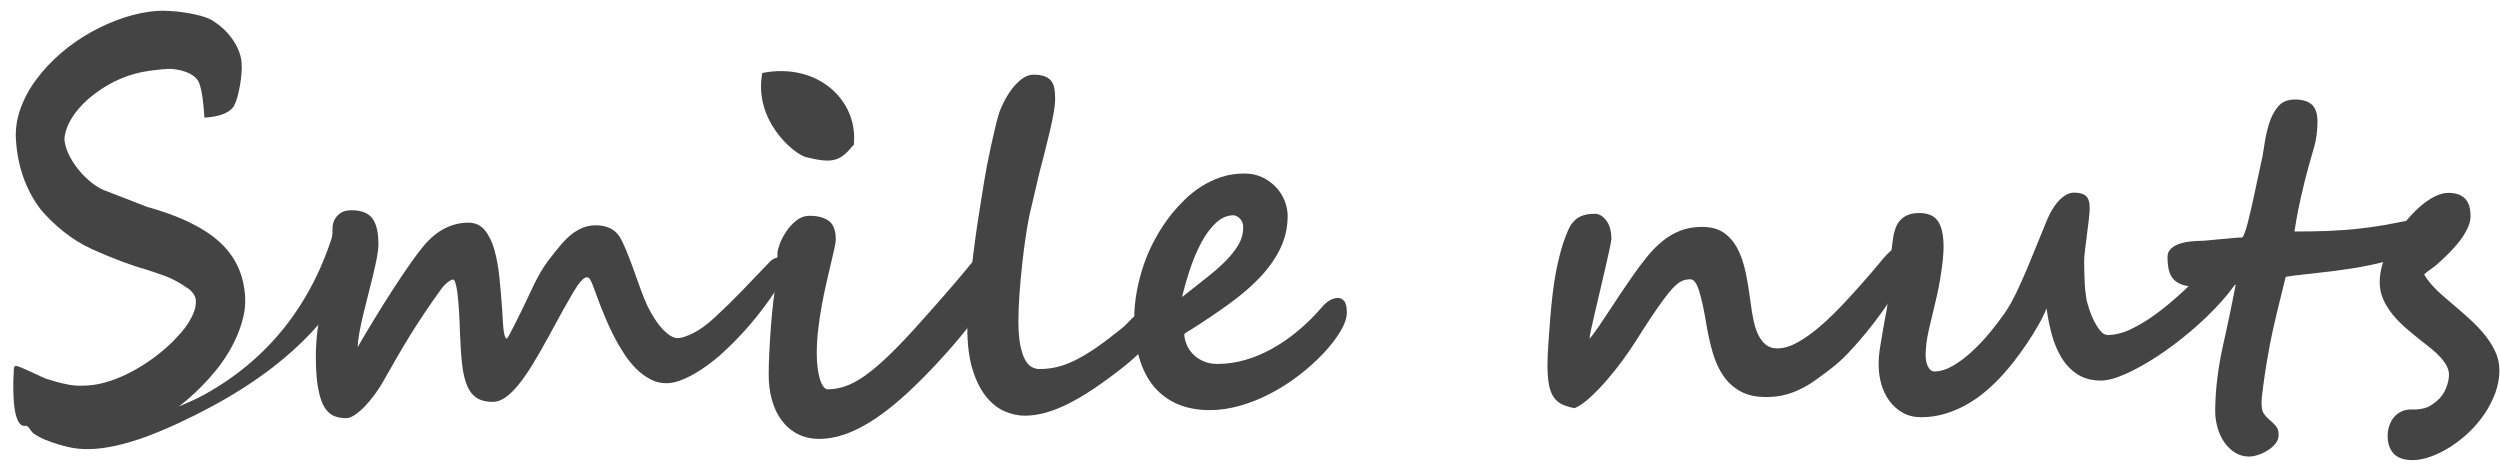
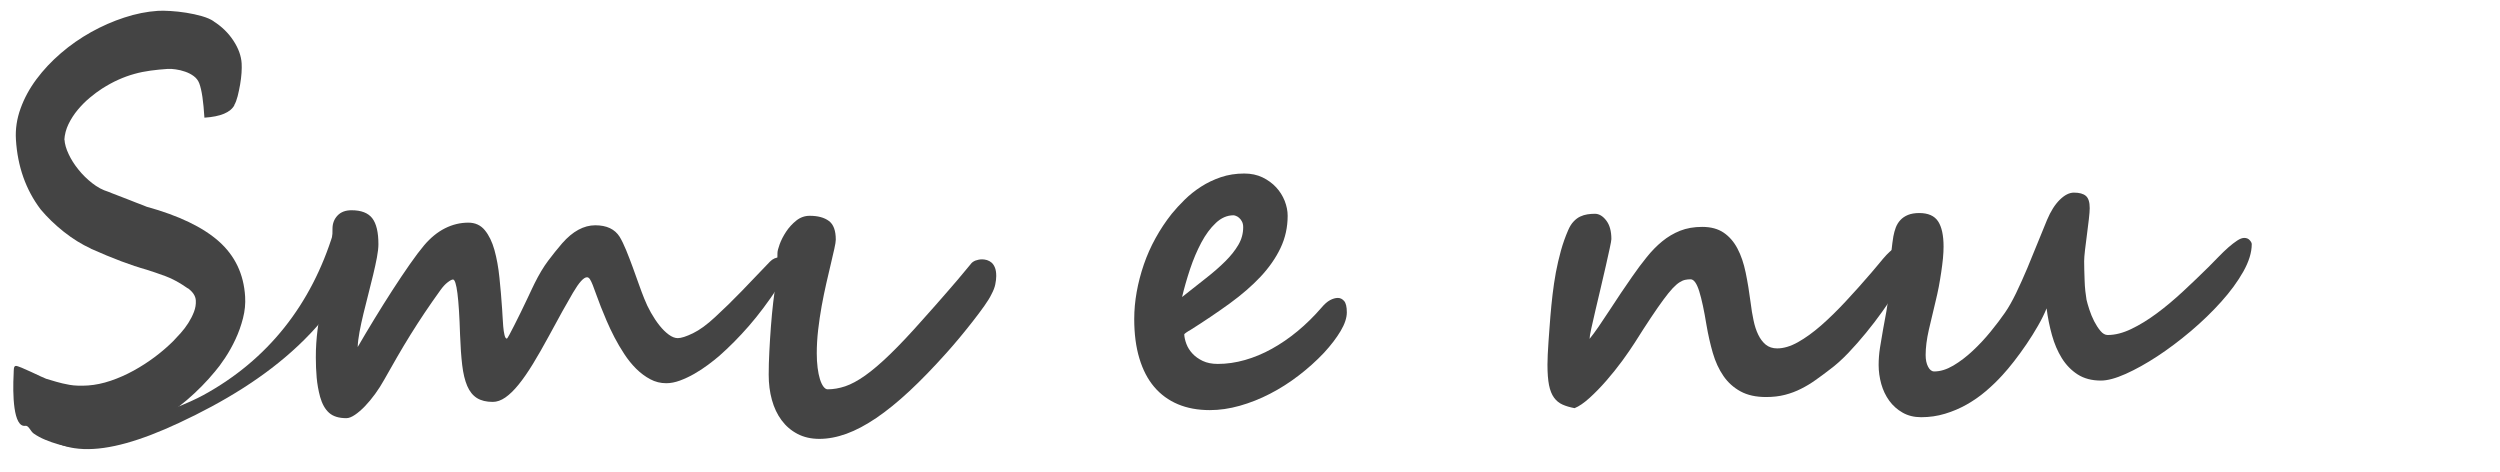
<svg xmlns="http://www.w3.org/2000/svg" version="1.1" id="レイヤー_1" x="0px" y="0px" width="236.634px" height="44.667px" viewBox="0 0 236.634 44.667" style="enable-background:new 0 0 236.634 44.667;" xml:space="preserve">
  <g>
    <g>
      <path style="fill:#444444;" d="M74.43,25.151c0,0.237-0.067,0.54-0.202,0.904c-0.135,0.364-0.338,0.749-0.607,1.156    c-0.917,1.387-1.83,2.603-2.74,3.647c-0.91,1.045-1.851,1.994-2.822,2.849c-0.295,0.254-0.646,0.53-1.051,0.832    c-0.404,0.302-0.832,0.583-1.284,0.841c-0.452,0.259-0.907,0.472-1.365,0.642c-0.459,0.169-0.891,0.251-1.294,0.251    c-0.541,0-1.045-0.125-1.517-0.378c-0.472-0.252-0.914-0.58-1.326-0.987c-0.41-0.408-0.788-0.874-1.132-1.4    c-0.344-0.525-0.654-1.053-0.931-1.586c-0.275-0.533-0.521-1.051-0.738-1.557c-0.216-0.505-0.398-0.947-0.546-1.323    c-0.176-0.45-0.324-0.847-0.445-1.188c-0.121-0.345-0.23-0.634-0.324-0.875c-0.095-0.238-0.181-0.42-0.263-0.545    c-0.081-0.126-0.176-0.19-0.283-0.19c-0.311,0-0.751,0.488-1.324,1.462c-0.574,0.974-1.333,2.337-2.276,4.09    c-0.539,0.996-1.045,1.878-1.516,2.65c-0.472,0.77-0.923,1.424-1.356,1.956c-0.432,0.535-0.85,0.938-1.253,1.22    c-0.405,0.28-0.803,0.419-1.193,0.419c-0.607,0-1.106-0.121-1.498-0.365c-0.39-0.246-0.697-0.629-0.919-1.146    c-0.223-0.521-0.38-1.178-0.476-1.978c-0.094-0.8-0.162-1.752-0.202-2.861c-0.108-3.49-0.331-5.236-0.669-5.236    c-0.107,0-0.275,0.09-0.504,0.265s-0.459,0.423-0.688,0.746c-0.526,0.728-1.021,1.44-1.487,2.134    c-0.465,0.695-0.913,1.389-1.345,2.083c-0.431,0.693-0.849,1.393-1.254,2.093c-0.404,0.702-0.815,1.421-1.233,2.165    c-0.256,0.463-0.543,0.913-0.859,1.347c-0.318,0.434-0.637,0.821-0.96,1.156c-0.324,0.336-0.642,0.611-0.952,0.821    c-0.31,0.209-0.579,0.315-0.809,0.315c-0.715,0-1.261-0.17-1.637-0.506c-0.377-0.336-0.662-0.84-0.851-1.513    c-0.162-0.604-0.27-1.208-0.324-1.82c-0.054-0.61-0.08-1.244-0.08-1.903c0-0.49,0.012-0.938,0.041-1.344    c0.026-0.408,0.066-0.829,0.121-1.265c0.053-0.432,0.123-0.902,0.211-1.408c0.087-0.504,0.192-1.101,0.314-1.788    c0.19-1.009,0.34-1.842,0.455-2.501c0.115-0.658,0.206-1.216,0.274-1.671c0.066-0.455,0.109-0.852,0.13-1.188    c0.021-0.337,0.031-0.68,0.031-1.03c0-0.49,0.158-0.904,0.474-1.241c0.317-0.336,0.759-0.503,1.326-0.503    c0.917,0,1.57,0.251,1.962,0.755c0.39,0.505,0.585,1.325,0.585,2.46c0,0.337-0.048,0.753-0.141,1.251    c-0.094,0.498-0.213,1.041-0.354,1.63c-0.141,0.588-0.293,1.199-0.455,1.829c-0.163,0.631-0.317,1.25-0.466,1.861    c-0.149,0.61-0.272,1.189-0.374,1.735c-0.101,0.546-0.159,1.025-0.172,1.428c0.486-0.839,1.015-1.729,1.588-2.669    c0.573-0.939,1.142-1.847,1.709-2.724c0.566-0.876,1.109-1.685,1.628-2.428c0.518-0.744,0.973-1.345,1.364-1.809    c0.608-0.715,1.264-1.251,1.972-1.608c0.708-0.357,1.446-0.536,2.215-0.536c0.646,0,1.167,0.24,1.557,0.714    c0.392,0.479,0.696,1.103,0.911,1.873c0.214,0.77,0.375,1.648,0.474,2.627c0.102,0.982,0.187,1.971,0.253,2.966    c0.014,0.156,0.027,0.385,0.041,0.691c0.014,0.311,0.034,0.623,0.062,0.937c0.026,0.317,0.066,0.588,0.121,0.82    c0.054,0.231,0.128,0.348,0.223,0.348c0.027,0,0.108-0.123,0.242-0.369c0.134-0.246,0.292-0.55,0.475-0.915    C48.875,30.4,49.074,30,49.29,29.566s0.415-0.849,0.597-1.243c0.183-0.39,0.341-0.726,0.475-1.008    c0.134-0.281,0.216-0.448,0.243-0.503c0.418-0.841,0.843-1.549,1.274-2.124c0.431-0.575,0.875-1.127,1.334-1.662    c0.998-1.135,2.043-1.702,3.134-1.702c1.08,0,1.848,0.365,2.306,1.091c0.203,0.338,0.408,0.763,0.617,1.273    c0.209,0.511,0.414,1.044,0.617,1.599c0.203,0.554,0.397,1.096,0.586,1.63c0.189,0.531,0.357,0.979,0.505,1.344    c0.175,0.449,0.387,0.895,0.637,1.335c0.25,0.442,0.516,0.841,0.799,1.199c0.283,0.359,0.577,0.649,0.881,0.874    c0.303,0.223,0.589,0.336,0.859,0.336c0.323,0,0.802-0.155,1.437-0.462c0.633-0.307,1.335-0.82,2.102-1.535    c0.823-0.757,1.66-1.574,2.509-2.451c0.848-0.876,1.739-1.804,2.669-2.785c0.271-0.281,0.593-0.421,0.971-0.421    c0.215,0,0.368,0.084,0.456,0.252C74.385,24.772,74.43,24.953,74.43,25.151z" />
      <path style="fill:#444444;" d="M93.858,27.832c-0.138,0.294-0.365,0.669-0.688,1.124c-0.325,0.458-0.688,0.944-1.094,1.462    c-0.405,0.519-0.826,1.041-1.264,1.568c-0.438,0.524-0.846,0.998-1.225,1.419c-1.24,1.386-2.409,2.593-3.509,3.616    c-1.1,1.023-2.143,1.871-3.135,2.543c-0.991,0.672-1.931,1.17-2.821,1.493c-0.889,0.322-1.747,0.484-2.568,0.484    c-0.781,0-1.473-0.158-2.072-0.473c-0.601-0.315-1.103-0.748-1.507-1.294c-0.406-0.546-0.708-1.189-0.911-1.923    c-0.204-0.735-0.304-1.531-0.304-2.388c0-0.672,0.02-1.41,0.062-2.206c0.039-0.8,0.091-1.595,0.151-2.388    c0.062-0.792,0.131-1.537,0.213-2.24c0.081-0.702,0.154-1.281,0.222-1.744c0.041-0.211,0.07-0.449,0.091-0.715    c0.021-0.267,0.037-0.535,0.05-0.81c0.013-0.275,0.024-0.534,0.031-0.778c0.006-0.246,0.01-0.454,0.01-0.622    c0-0.181,0.07-0.465,0.212-0.85c0.143-0.386,0.344-0.78,0.607-1.178c0.263-0.399,0.583-0.749,0.96-1.052    c0.378-0.302,0.802-0.454,1.274-0.454c0.769,0,1.372,0.162,1.811,0.486c0.438,0.322,0.657,0.91,0.657,1.767    c0,0.167-0.044,0.45-0.133,0.849c-0.086,0.401-0.198,0.88-0.333,1.442c-0.134,0.559-0.279,1.18-0.434,1.862    c-0.155,0.678-0.3,1.391-0.436,2.134c-0.134,0.743-0.245,1.496-0.334,2.258c-0.087,0.764-0.13,1.506-0.13,2.221    c0,0.49,0.025,0.943,0.08,1.366c0.054,0.421,0.127,0.78,0.222,1.083c0.094,0.301,0.206,0.536,0.333,0.705    c0.129,0.167,0.26,0.251,0.396,0.251c0.539,0,1.091-0.096,1.658-0.284c0.566-0.19,1.197-0.53,1.892-1.021    c0.693-0.489,1.486-1.167,2.375-2.03c0.89-0.861,1.928-1.965,3.115-3.31c0.418-0.463,0.8-0.891,1.143-1.283    c0.344-0.394,0.688-0.786,1.031-1.178c0.344-0.394,0.702-0.807,1.072-1.241c0.371-0.436,0.786-0.934,1.244-1.492    c0.107-0.155,0.262-0.271,0.465-0.35c0.2-0.074,0.411-0.113,0.627-0.113c0.147,0,0.303,0.023,0.464,0.071    c0.161,0.052,0.307,0.133,0.434,0.242c0.129,0.114,0.234,0.272,0.315,0.474c0.081,0.203,0.122,0.467,0.122,0.79    c0,0.236-0.031,0.501-0.091,0.79C94.15,27.202,94.03,27.509,93.858,27.832z" />
-       <path style="fill:#444444;" d="M80.811,13.753c-0.007,0.061-0.064,0.002-0.103,0.049c-1.247,1.577-2.078,1.633-4.386,1.08    c-1.192-0.289-5.014-3.498-4.169-7.974C77.387,5.869,81.29,9.508,80.811,13.753z" />
-       <path style="fill:#444444;" d="M109.624,31.08c0,0.141-0.101,0.354-0.294,0.642c-0.196,0.288-0.451,0.607-0.771,0.957    c-0.315,0.352-0.672,0.707-1.071,1.072c-0.396,0.365-0.792,0.704-1.184,1.011c-0.984,0.77-1.903,1.445-2.761,2.019    c-0.855,0.574-1.662,1.05-2.416,1.429c-0.755,0.381-1.474,0.663-2.154,0.853c-0.682,0.188-1.339,0.284-1.973,0.284    c-0.607,0-1.231-0.132-1.871-0.401c-0.64-0.266-1.228-0.721-1.76-1.366c-0.531-0.643-0.967-1.503-1.305-2.576    c-0.337-1.074-0.504-2.409-0.504-4.005c0-0.605,0.026-1.283,0.082-2.04c0.053-0.759,0.121-1.549,0.201-2.378    c0.081-0.826,0.175-1.675,0.285-2.544c0.107-0.869,0.223-1.714,0.342-2.534c0.123-0.821,0.244-1.604,0.365-2.354    c0.12-0.751,0.228-1.421,0.323-2.009c0.083-0.505,0.176-1.035,0.284-1.588c0.108-0.554,0.223-1.104,0.342-1.65    c0.123-0.547,0.24-1.07,0.355-1.565c0.113-0.499,0.226-0.938,0.332-1.316c0.109-0.394,0.275-0.816,0.499-1.272    c0.223-0.457,0.482-0.883,0.777-1.283c0.296-0.399,0.625-0.732,0.981-0.999c0.357-0.265,0.717-0.399,1.082-0.399    c0.457,0,0.826,0.056,1.103,0.169c0.276,0.111,0.484,0.269,0.626,0.472c0.141,0.203,0.233,0.445,0.272,0.726    c0.042,0.279,0.062,0.587,0.062,0.923c0,0.379-0.047,0.829-0.142,1.347c-0.094,0.518-0.212,1.082-0.354,1.692    c-0.142,0.61-0.3,1.254-0.474,1.936c-0.175,0.681-0.352,1.362-0.527,2.05c-0.027,0.085-0.063,0.234-0.111,0.452    c-0.048,0.217-0.105,0.471-0.171,0.756c-0.069,0.289-0.138,0.59-0.213,0.905c-0.076,0.315-0.144,0.615-0.213,0.894    c-0.067,0.28-0.123,0.522-0.171,0.726c-0.048,0.204-0.079,0.34-0.09,0.411c-0.096,0.461-0.204,1.097-0.325,1.902    c-0.121,0.806-0.232,1.672-0.332,2.597c-0.104,0.926-0.188,1.861-0.253,2.808c-0.069,0.945-0.103,1.791-0.103,2.534    c0,0.956,0.062,1.727,0.183,2.325c0.122,0.596,0.276,1.058,0.465,1.387c0.188,0.331,0.401,0.553,0.638,0.672    c0.234,0.121,0.468,0.179,0.697,0.179c0.527,0,1.047-0.056,1.568-0.167c0.518-0.112,1.073-0.307,1.668-0.59    c0.591-0.281,1.243-0.659,1.952-1.135c0.707-0.476,1.505-1.072,2.397-1.786c0.35-0.267,0.654-0.548,0.909-0.841    c0.255-0.267,0.493-0.48,0.708-0.642c0.215-0.161,0.499-0.242,0.849-0.242c0.094,0,0.209,0.021,0.344,0.063    s0.268,0.119,0.393,0.23c0.129,0.113,0.236,0.271,0.326,0.475C109.577,30.496,109.624,30.757,109.624,31.08z" />
      <path style="fill:#444444;" d="M127.482,29.566c0,0.519-0.196,1.108-0.588,1.767s-0.915,1.345-1.576,2.062    c-0.729,0.77-1.528,1.488-2.397,2.152c-0.868,0.667-1.773,1.241-2.711,1.725c-0.936,0.484-1.89,0.862-2.86,1.136    c-0.972,0.274-1.914,0.411-2.832,0.411c-1.132,0-2.141-0.185-3.025-0.557c-0.882-0.371-1.631-0.918-2.245-1.64    c-0.612-0.722-1.081-1.623-1.404-2.703c-0.325-1.079-0.486-2.319-0.486-3.72c0-0.843,0.077-1.696,0.233-2.567    c0.155-0.869,0.382-1.734,0.677-2.598c0.297-0.863,0.667-1.696,1.113-2.501c0.444-0.805,0.951-1.567,1.516-2.282    c0.365-0.449,0.779-0.9,1.245-1.356c0.465-0.458,0.981-0.864,1.548-1.229c0.565-0.365,1.189-0.662,1.872-0.896    c0.679-0.229,1.417-0.345,2.211-0.345c0.649,0,1.224,0.123,1.732,0.367c0.504,0.246,0.932,0.557,1.283,0.936    c0.352,0.378,0.62,0.807,0.811,1.283c0.186,0.479,0.282,0.947,0.282,1.41c0,1.093-0.227,2.113-0.678,3.06    c-0.452,0.948-1.083,1.851-1.889,2.713c-0.81,0.862-1.785,1.706-2.922,2.534c-1.141,0.827-2.397,1.675-3.773,2.542    c-0.069,0.029-0.172,0.095-0.314,0.19c-0.143,0.099-0.213,0.162-0.213,0.188c0.014,0.283,0.082,0.581,0.203,0.905    c0.121,0.323,0.309,0.624,0.566,0.905c0.255,0.282,0.585,0.515,0.98,0.706c0.398,0.189,0.874,0.283,1.427,0.283    c0.851,0,1.706-0.123,2.567-0.369c0.863-0.246,1.714-0.597,2.548-1.062c0.837-0.463,1.654-1.022,2.449-1.681    c0.793-0.659,1.55-1.402,2.265-2.23c0.27-0.323,0.535-0.553,0.796-0.695c0.264-0.139,0.51-0.21,0.74-0.21    c0.231,0,0.427,0.101,0.597,0.296C127.396,28.69,127.482,29.048,127.482,29.566z M117.672,21.512c0-0.224-0.041-0.409-0.124-0.556    c-0.081-0.147-0.169-0.264-0.272-0.346c-0.1-0.084-0.2-0.146-0.304-0.181c-0.099-0.034-0.169-0.051-0.21-0.051    c-0.609,0-1.167,0.242-1.68,0.726c-0.513,0.481-0.971,1.102-1.375,1.859c-0.403,0.759-0.757,1.592-1.062,2.502    c-0.302,0.913-0.556,1.796-0.758,2.649c0.809-0.644,1.563-1.239,2.266-1.787c0.702-0.548,1.31-1.08,1.83-1.598    c0.52-0.518,0.933-1.037,1.235-1.558C117.521,22.655,117.672,22.102,117.672,21.512z" />
      <path style="fill:#444444;" d="M180.773,24.162c0,0.266-0.047,0.559-0.138,0.872c-0.098,0.317-0.209,0.632-0.335,0.947    c-0.128,0.316-0.271,0.611-0.427,0.884c-0.154,0.274-0.292,0.509-0.414,0.705c-0.378,0.604-0.809,1.243-1.296,1.925    c-0.482,0.68-0.998,1.349-1.537,2.008c-0.537,0.658-1.094,1.29-1.668,1.894c-0.575,0.6-1.146,1.121-1.731,1.555    c-0.469,0.365-0.929,0.703-1.375,1.019c-0.44,0.316-0.903,0.593-1.376,0.829c-0.468,0.24-0.976,0.43-1.513,0.569    c-0.542,0.142-1.142,0.211-1.803,0.211c-0.955,0-1.763-0.179-2.416-0.537c-0.653-0.356-1.194-0.844-1.616-1.46    c-0.424-0.616-0.762-1.342-1.004-2.176c-0.241-0.834-0.445-1.729-0.606-2.681c-0.216-1.332-0.441-2.381-0.676-3.143    c-0.238-0.765-0.512-1.147-0.82-1.147c-0.176,0-0.348,0.017-0.514,0.052c-0.168,0.035-0.352,0.115-0.549,0.242    c-0.196,0.127-0.414,0.318-0.657,0.578c-0.241,0.259-0.525,0.615-0.856,1.061c-0.334,0.449-0.718,1.008-1.164,1.672    c-0.445,0.667-0.966,1.469-1.556,2.409c-0.316,0.491-0.703,1.058-1.175,1.704c-0.473,0.643-0.977,1.27-1.507,1.88    c-0.533,0.611-1.062,1.155-1.587,1.629c-0.526,0.478-0.998,0.801-1.417,0.97c-0.445-0.085-0.827-0.198-1.141-0.339    c-0.319-0.14-0.584-0.356-0.8-0.65s-0.377-0.692-0.478-1.189c-0.099-0.497-0.148-1.145-0.148-1.946    c0-0.251,0.008-0.566,0.026-0.945c0.023-0.38,0.047-0.784,0.072-1.22c0.027-0.435,0.058-0.867,0.094-1.292    c0.03-0.429,0.062-0.81,0.088-1.147c0.055-0.658,0.122-1.335,0.203-2.028c0.082-0.696,0.185-1.389,0.311-2.084    c0.132-0.692,0.289-1.379,0.477-2.06c0.189-0.677,0.419-1.327,0.688-1.945c0.15-0.35,0.323-0.626,0.521-0.829    c0.191-0.204,0.4-0.36,0.622-0.464c0.223-0.104,0.452-0.174,0.688-0.209c0.237-0.036,0.468-0.052,0.699-0.052    c0.391,0,0.748,0.21,1.071,0.63c0.327,0.421,0.489,1.008,0.489,1.766c0,0.113-0.055,0.403-0.156,0.872    c-0.098,0.472-0.222,1.028-0.371,1.673c-0.15,0.646-0.311,1.339-0.483,2.082c-0.179,0.743-0.344,1.443-0.496,2.102    c-0.158,0.659-0.289,1.239-0.396,1.736c-0.111,0.497-0.161,0.824-0.161,0.978c0.242-0.294,0.525-0.678,0.849-1.147    c0.324-0.469,0.664-0.98,1.019-1.525c0.361-0.546,0.727-1.103,1.103-1.671c0.382-0.569,0.738-1.089,1.076-1.568    c0.456-0.659,0.914-1.271,1.375-1.84c0.457-0.566,0.939-1.062,1.456-1.482c0.512-0.42,1.075-0.753,1.687-0.999    c0.614-0.244,1.31-0.366,2.093-0.366c0.823,0,1.498,0.183,2.032,0.546c0.535,0.363,0.97,0.865,1.307,1.504    c0.338,0.636,0.596,1.398,0.779,2.283c0.182,0.881,0.339,1.841,0.473,2.879c0.069,0.562,0.153,1.103,0.267,1.62    c0.106,0.52,0.254,0.976,0.444,1.367c0.188,0.392,0.427,0.708,0.714,0.948c0.293,0.236,0.654,0.354,1.084,0.354    c0.607,0,1.26-0.194,1.964-0.588c0.698-0.392,1.429-0.918,2.185-1.577c0.754-0.66,1.53-1.419,2.333-2.282    c0.804-0.86,1.609-1.762,2.416-2.702c0.258-0.294,0.507-0.591,0.753-0.893c0.242-0.302,0.473-0.57,0.696-0.811    c0.222-0.235,0.44-0.43,0.656-0.578c0.215-0.146,0.427-0.221,0.627-0.221c0.079,0,0.177,0.007,0.284,0.022    c0.107,0.014,0.207,0.049,0.303,0.104c0.093,0.056,0.174,0.14,0.242,0.251C180.743,23.812,180.773,23.967,180.773,24.162z" />
      <path style="fill:#444444;" d="M213.136,23.11c0,0.786-0.267,1.652-0.799,2.598c-0.535,0.945-1.229,1.896-2.086,2.848    c-0.854,0.955-1.811,1.878-2.869,2.777c-1.062,0.895-2.117,1.692-3.175,2.386c-1.06,0.694-2.063,1.251-3.005,1.673    c-0.944,0.421-1.724,0.63-2.346,0.63c-0.864,0-1.595-0.194-2.195-0.578c-0.598-0.384-1.097-0.897-1.497-1.535    c-0.396-0.638-0.711-1.368-0.938-2.188c-0.229-0.817-0.399-1.666-0.508-2.533c-0.203,0.503-0.472,1.051-0.81,1.64    c-0.336,0.588-0.7,1.17-1.091,1.746c-0.394,0.574-0.785,1.118-1.184,1.629c-0.4,0.511-0.766,0.95-1.103,1.313    c-0.473,0.519-0.991,1.021-1.557,1.504c-0.568,0.483-1.176,0.909-1.821,1.271c-0.644,0.365-1.332,0.656-2.051,0.872    c-0.723,0.22-1.475,0.327-2.256,0.327c-0.664,0-1.247-0.143-1.751-0.43c-0.507-0.288-0.926-0.663-1.265-1.125    c-0.338-0.463-0.591-0.992-0.759-1.586c-0.165-0.598-0.25-1.196-0.25-1.8c0-0.531,0.041-1.083,0.13-1.651    c0.09-0.566,0.184-1.143,0.291-1.725c0.108-0.58,0.213-1.156,0.316-1.723c0.1-0.568,0.173-1.118,0.21-1.653    c0.029-0.405,0.056-0.839,0.082-1.303c0.027-0.464,0.053-0.928,0.081-1.397c0.026-0.471,0.063-0.941,0.11-1.41    c0.051-0.469,0.104-0.907,0.173-1.313c0.054-0.297,0.132-0.577,0.23-0.842c0.104-0.265,0.245-0.501,0.438-0.705    c0.188-0.204,0.427-0.365,0.716-0.484c0.291-0.117,0.646-0.179,1.063-0.179c0.849,0,1.444,0.263,1.789,0.79    c0.344,0.526,0.516,1.321,0.516,2.387c0,0.321-0.018,0.692-0.057,1.112c-0.043,0.42-0.097,0.861-0.166,1.316    c-0.065,0.455-0.146,0.914-0.23,1.377c-0.089,0.461-0.188,0.904-0.291,1.325c-0.231,0.939-0.445,1.854-0.65,2.743    c-0.202,0.892-0.303,1.687-0.303,2.388c0,0.448,0.076,0.818,0.233,1.114c0.154,0.294,0.347,0.441,0.577,0.441    c0.58,0,1.178-0.185,1.81-0.556c0.625-0.371,1.236-0.834,1.828-1.389c0.596-0.554,1.157-1.157,1.691-1.808    c0.532-0.654,0.986-1.25,1.364-1.799c0.352-0.504,0.701-1.127,1.063-1.871c0.358-0.744,0.706-1.524,1.054-2.344    c0.341-0.82,0.674-1.632,0.998-2.439c0.322-0.805,0.615-1.517,0.872-2.134c0.346-0.827,0.753-1.463,1.21-1.913    c0.461-0.45,0.903-0.673,1.337-0.673c0.512,0,0.892,0.104,1.133,0.314c0.244,0.21,0.36,0.595,0.36,1.157    c0,0.223-0.026,0.567-0.079,1.03c-0.055,0.462-0.115,0.95-0.181,1.462c-0.069,0.51-0.128,1.002-0.185,1.471    c-0.054,0.471-0.081,0.824-0.081,1.062c0,0.223,0.004,0.498,0.012,0.82c0.008,0.321,0.016,0.655,0.032,0.999    c0.01,0.344,0.033,0.677,0.067,0.999c0.035,0.322,0.074,0.595,0.112,0.819c0.054,0.24,0.142,0.549,0.265,0.927    c0.122,0.378,0.272,0.746,0.453,1.103c0.185,0.356,0.381,0.666,0.6,0.925c0.215,0.26,0.445,0.39,0.688,0.39    c0.699,0,1.443-0.19,2.231-0.569c0.792-0.378,1.596-0.873,2.416-1.48c0.828-0.611,1.648-1.303,2.479-2.073    c0.83-0.771,1.637-1.542,2.417-2.313c0.326-0.324,0.646-0.649,0.96-0.977c0.32-0.329,0.627-0.625,0.922-0.886    c0.297-0.257,0.573-0.47,0.83-0.64c0.258-0.169,0.477-0.252,0.668-0.252c0.217,0,0.388,0.069,0.515,0.21    C213.069,22.873,213.136,22.998,213.136,23.11z" />
-       <path style="fill:#444444;" d="M230.203,21.618c0,0.265-0.054,0.507-0.16,0.724c-0.107,0.219-0.242,0.414-0.402,0.59    c-0.163,0.174-0.344,0.334-0.539,0.472c-0.192,0.141-0.38,0.268-0.558,0.379c-0.605,0.28-1.256,0.526-1.947,0.737    c-0.694,0.209-1.387,0.388-2.075,0.536c-0.688,0.146-1.359,0.27-2.012,0.369c-0.653,0.096-1.257,0.181-1.811,0.252    c-0.38,0.042-0.772,0.086-1.183,0.136c-0.412,0.049-0.815,0.094-1.203,0.137c-0.392,0.042-0.757,0.082-1.095,0.125    c-0.338,0.042-0.625,0.084-0.867,0.126c-0.296,1.193-0.578,2.336-0.842,3.429c-0.262,1.093-0.489,2.122-0.677,3.09    c-0.025,0.168-0.069,0.399-0.119,0.694c-0.053,0.294-0.115,0.619-0.172,0.968c-0.062,0.352-0.119,0.718-0.174,1.104    c-0.053,0.384-0.104,0.749-0.15,1.093c-0.049,0.342-0.088,0.651-0.115,0.924c-0.026,0.274-0.037,0.482-0.037,0.62    c0,0.492,0.072,0.839,0.223,1.041c0.149,0.204,0.295,0.369,0.445,0.494c0.269,0.227,0.496,0.444,0.675,0.653    c0.187,0.209,0.275,0.498,0.275,0.863c0,0.28-0.093,0.543-0.281,0.789c-0.191,0.244-0.427,0.459-0.712,0.64    c-0.279,0.184-0.588,0.33-0.909,0.442c-0.323,0.113-0.627,0.169-0.912,0.169c-0.482,0-0.921-0.123-1.313-0.369    c-0.392-0.245-0.726-0.57-1.011-0.975c-0.28-0.408-0.499-0.87-0.646-1.389c-0.15-0.519-0.222-1.051-0.222-1.598    c0-0.927,0.065-1.943,0.198-3.051c0.135-1.106,0.331-2.221,0.589-3.342c0.107-0.492,0.223-1.032,0.353-1.62    c0.128-0.588,0.246-1.151,0.354-1.682c0.108-0.535,0.203-1.007,0.284-1.419c0.081-0.414,0.134-0.692,0.161-0.833    c-0.284,0.014-0.691,0.056-1.226,0.127c-0.53,0.072-1.159,0.106-1.891,0.106c-0.605,0-1.117-0.039-1.537-0.116    c-0.416-0.077-0.76-0.22-1.028-0.431c-0.272-0.212-0.465-0.496-0.588-0.861c-0.118-0.365-0.185-0.842-0.185-1.432    c0-0.335,0.12-0.604,0.347-0.809c0.23-0.203,0.51-0.359,0.849-0.462c0.338-0.106,0.688-0.177,1.053-0.209    c0.365-0.037,0.688-0.055,0.968-0.055c0.139,0,0.372-0.016,0.711-0.053c0.339-0.035,0.703-0.069,1.104-0.104    c0.395-0.035,0.783-0.071,1.152-0.106c0.368-0.035,0.657-0.051,0.859-0.051c0.066,0,0.149-0.133,0.249-0.402    c0.105-0.265,0.209-0.608,0.316-1.029c0.107-0.42,0.219-0.886,0.334-1.398s0.227-1.017,0.334-1.513    c0.107-0.497,0.205-0.956,0.292-1.377c0.088-0.421,0.158-0.751,0.216-0.99c0.146-0.588,0.271-1.247,0.373-1.975    c0.1-0.73,0.252-1.419,0.452-2.073c0.204-0.653,0.488-1.199,0.86-1.641c0.369-0.441,0.899-0.662,1.587-0.662    c0.729,0,1.269,0.165,1.621,0.494c0.351,0.331,0.522,0.872,0.522,1.628c0,0.352-0.029,0.766-0.087,1.241    c-0.063,0.479-0.166,0.955-0.316,1.431c-0.321,1.079-0.6,2.09-0.829,3.029c-0.228,0.938-0.415,1.755-0.558,2.449    c-0.138,0.694-0.273,1.433-0.392,2.219c0.554,0,1.079-0.004,1.587-0.009c0.508-0.009,1.021-0.023,1.548-0.042    c0.525-0.023,1.075-0.052,1.648-0.094c0.572-0.042,1.194-0.105,1.87-0.19c0.781-0.098,1.441-0.198,1.983-0.293    c0.536-0.099,1.013-0.19,1.425-0.274c0.41-0.085,0.783-0.154,1.122-0.21c0.338-0.056,0.687-0.084,1.052-0.084    c0.189,0,0.364,0.054,0.533,0.157C230.119,20.977,230.203,21.226,230.203,21.618z" />
-       <path style="fill:#444444;" d="M236.578,35.055c0,0.729-0.137,1.448-0.396,2.155c-0.266,0.709-0.611,1.379-1.042,2.009    c-0.432,0.63-0.93,1.212-1.498,1.746c-0.564,0.532-1.152,0.985-1.759,1.366c-0.607,0.379-1.213,0.676-1.822,0.894    c-0.607,0.216-1.171,0.327-1.696,0.327c-0.822,0-1.422-0.208-1.803-0.621c-0.375-0.413-0.564-0.969-0.564-1.671    c0-0.336,0.051-0.657,0.154-0.956c0.1-0.302,0.246-0.569,0.434-0.8c0.188-0.232,0.418-0.413,0.699-0.547    c0.272-0.132,0.588-0.199,0.938-0.199h0.365c0.27,0,0.571-0.041,0.911-0.125c0.337-0.085,0.727-0.318,1.172-0.695    c0.392-0.336,0.674-0.74,0.859-1.209c0.18-0.47,0.273-0.879,0.273-1.23c0-0.308-0.073-0.6-0.224-0.873    c-0.146-0.272-0.342-0.544-0.583-0.809c-0.246-0.267-0.527-0.529-0.842-0.79c-0.315-0.261-0.652-0.521-1-0.787    c-0.459-0.365-0.921-0.748-1.386-1.147c-0.466-0.401-0.888-0.828-1.266-1.283c-0.375-0.457-0.682-0.939-0.908-1.452    c-0.232-0.511-0.347-1.06-0.347-1.647c0-0.592,0.103-1.209,0.303-1.852c0.205-0.645,0.477-1.283,0.823-1.913    c0.342-0.633,0.736-1.23,1.183-1.789c0.441-0.561,0.907-1.059,1.383-1.492c0.479-0.436,0.961-0.78,1.445-1.032    c0.487-0.252,0.937-0.378,1.355-0.378c0.688,0,1.211,0.174,1.568,0.526c0.357,0.35,0.538,0.912,0.538,1.681    c0,0.367-0.094,0.741-0.274,1.125c-0.185,0.389-0.41,0.767-0.687,1.138c-0.277,0.369-0.589,0.732-0.931,1.083    c-0.345,0.35-0.68,0.673-1.002,0.967c-0.283,0.265-0.55,0.484-0.799,0.653c-0.25,0.167-0.485,0.35-0.701,0.545    c0.14,0.252,0.313,0.507,0.528,0.767c0.215,0.261,0.452,0.513,0.706,0.757c0.258,0.246,0.518,0.482,0.78,0.705    c0.265,0.226,0.512,0.436,0.737,0.632c0.501,0.421,1.007,0.861,1.519,1.326c0.515,0.463,0.984,0.949,1.406,1.462    c0.425,0.511,0.771,1.051,1.04,1.619C236.439,33.802,236.578,34.411,236.578,35.055z" />
      <g>
        <path style="fill:#444444;" d="M22.873,6.005c0.014,0.246,0.012,0.544-0.011,0.901c-0.024,0.351-0.069,0.718-0.135,1.098     c-0.067,0.387-0.146,0.748-0.232,1.097c-0.089,0.347-0.196,0.634-0.325,0.851l0.02-0.002c-0.371,0.693-1.316,1.089-2.841,1.188     c-0.047-0.751-0.109-1.4-0.187-1.948c-0.081-0.547-0.18-0.987-0.304-1.312c-0.107-0.273-0.28-0.497-0.523-0.676     c-0.241-0.179-0.511-0.317-0.807-0.418c-0.295-0.104-0.592-0.176-0.893-0.217c-0.297-0.046-0.555-0.06-0.772-0.044     c-0.552,0.036-1.087,0.092-1.611,0.161c-0.522,0.069-1.035,0.173-1.534,0.313c-0.502,0.138-1.004,0.321-1.51,0.547     c-0.508,0.225-1.021,0.51-1.54,0.838C9.295,8.622,8.904,8.908,8.496,9.252c-0.412,0.343-0.789,0.726-1.138,1.143     c-0.348,0.419-0.638,0.87-0.872,1.346c-0.234,0.486-0.367,0.992-0.398,1.518l0.016-0.051c0.025,0.421,0.155,0.881,0.394,1.383     c0.234,0.503,0.544,0.991,0.929,1.465c0.382,0.478,0.817,0.903,1.303,1.283c0.486,0.383,0.992,0.653,1.516,0.81     c0.04,0.015,0.151,0.062,0.336,0.136c0.186,0.077,0.409,0.161,0.672,0.259c0.264,0.1,0.543,0.208,0.841,0.325     c0.298,0.123,0.572,0.232,0.828,0.326c0.259,0.101,0.476,0.183,0.653,0.25c0.18,0.066,0.28,0.109,0.307,0.125     c3.035,0.836,5.316,1.931,6.84,3.284c1.524,1.359,2.35,3.095,2.479,5.214c0.042,0.684-0.024,1.368-0.203,2.059     c-0.175,0.685-0.41,1.348-0.708,1.983c-0.294,0.634-0.623,1.219-0.982,1.761c-0.357,0.542-0.701,0.999-1.024,1.374l0.018-0.028     c-0.348,0.427-0.742,0.863-1.186,1.316c-0.441,0.451-0.919,0.899-1.43,1.335c-0.515,0.438-1.05,0.848-1.604,1.235     c-0.554,0.394-1.126,0.737-1.711,1.037c-0.55,0.284-1.127,0.555-1.736,0.812c-0.607,0.263-1.214,0.492-1.82,0.69     c-0.606,0.201-1.19,0.357-1.754,0.484c-0.566,0.127-1.08,0.203-1.541,0.233c-0.244,0.016-0.542-0.004-0.901-0.058     c-0.356-0.058-0.735-0.14-1.134-0.253c-0.401-0.112-0.8-0.257-1.203-0.422c-0.404-0.167-0.765-0.363-1.087-0.586     c-0.324-0.227-0.474-0.784-0.798-0.735c-1.146,0.172-1.209-2.985-1.105-4.939c0.018-0.342-0.023-0.717,0.207-0.732     c0.321-0.021,2.576,1.131,2.864,1.217c0.288,0.087,0.613,0.185,0.973,0.289c0.359,0.107,0.777,0.201,1.252,0.288     c0.475,0.083,1.058,0.103,1.751,0.058c0.69-0.048,1.404-0.198,2.142-0.447c0.738-0.25,1.461-0.571,2.17-0.96     c0.71-0.39,1.383-0.827,2.023-1.306c0.638-0.482,1.212-0.978,1.722-1.485c0.22-0.229,0.457-0.484,0.716-0.772     c0.258-0.29,0.496-0.603,0.712-0.941c0.217-0.343,0.396-0.691,0.535-1.054c0.138-0.359,0.198-0.72,0.175-1.089     c-0.025-0.421-0.28-0.805-0.766-1.162l0.001,0.025c-0.715-0.511-1.414-0.899-2.099-1.153c-0.683-0.249-1.28-0.455-1.793-0.614     c-1.439-0.4-3.204-1.061-5.293-1.996l0.019-0.002c-0.874-0.401-1.729-0.93-2.568-1.595c-0.836-0.666-1.569-1.373-2.193-2.12     c-1.401-1.856-2.179-4.055-2.334-6.595c-0.061-0.993,0.084-1.978,0.438-2.95c0.35-0.973,0.854-1.901,1.508-2.777     C4.11,6.614,4.88,5.794,5.765,5.034C6.651,4.269,7.604,3.61,8.624,3.038c1.021-0.567,2.069-1.028,3.148-1.379     c1.08-0.354,2.129-0.564,3.156-0.632c0.319-0.021,0.722-0.017,1.208,0.014c0.484,0.027,0.981,0.086,1.493,0.164     c0.515,0.082,1.004,0.188,1.478,0.323c0.47,0.136,0.848,0.297,1.13,0.492L20.218,2.02c0.775,0.492,1.4,1.102,1.875,1.827     C22.569,4.571,22.831,5.289,22.873,6.005z" />
      </g>
      <path style="fill:#444444;" d="M2.438,39.192c2.543,4.312,7.215,4.239,14.503,0.838c8.422-3.929,15.578-9.395,18.412-18.664    c0.295-0.968-3.459-0.445-3.793,0.65c-2.082,6.805-6.202,12.04-12.303,15.378c-2.678,1.463-10.729,4.56-12.987,0.73    C5.629,37.041,2.042,38.523,2.438,39.192L2.438,39.192z" />
    </g>
  </g>
</svg>